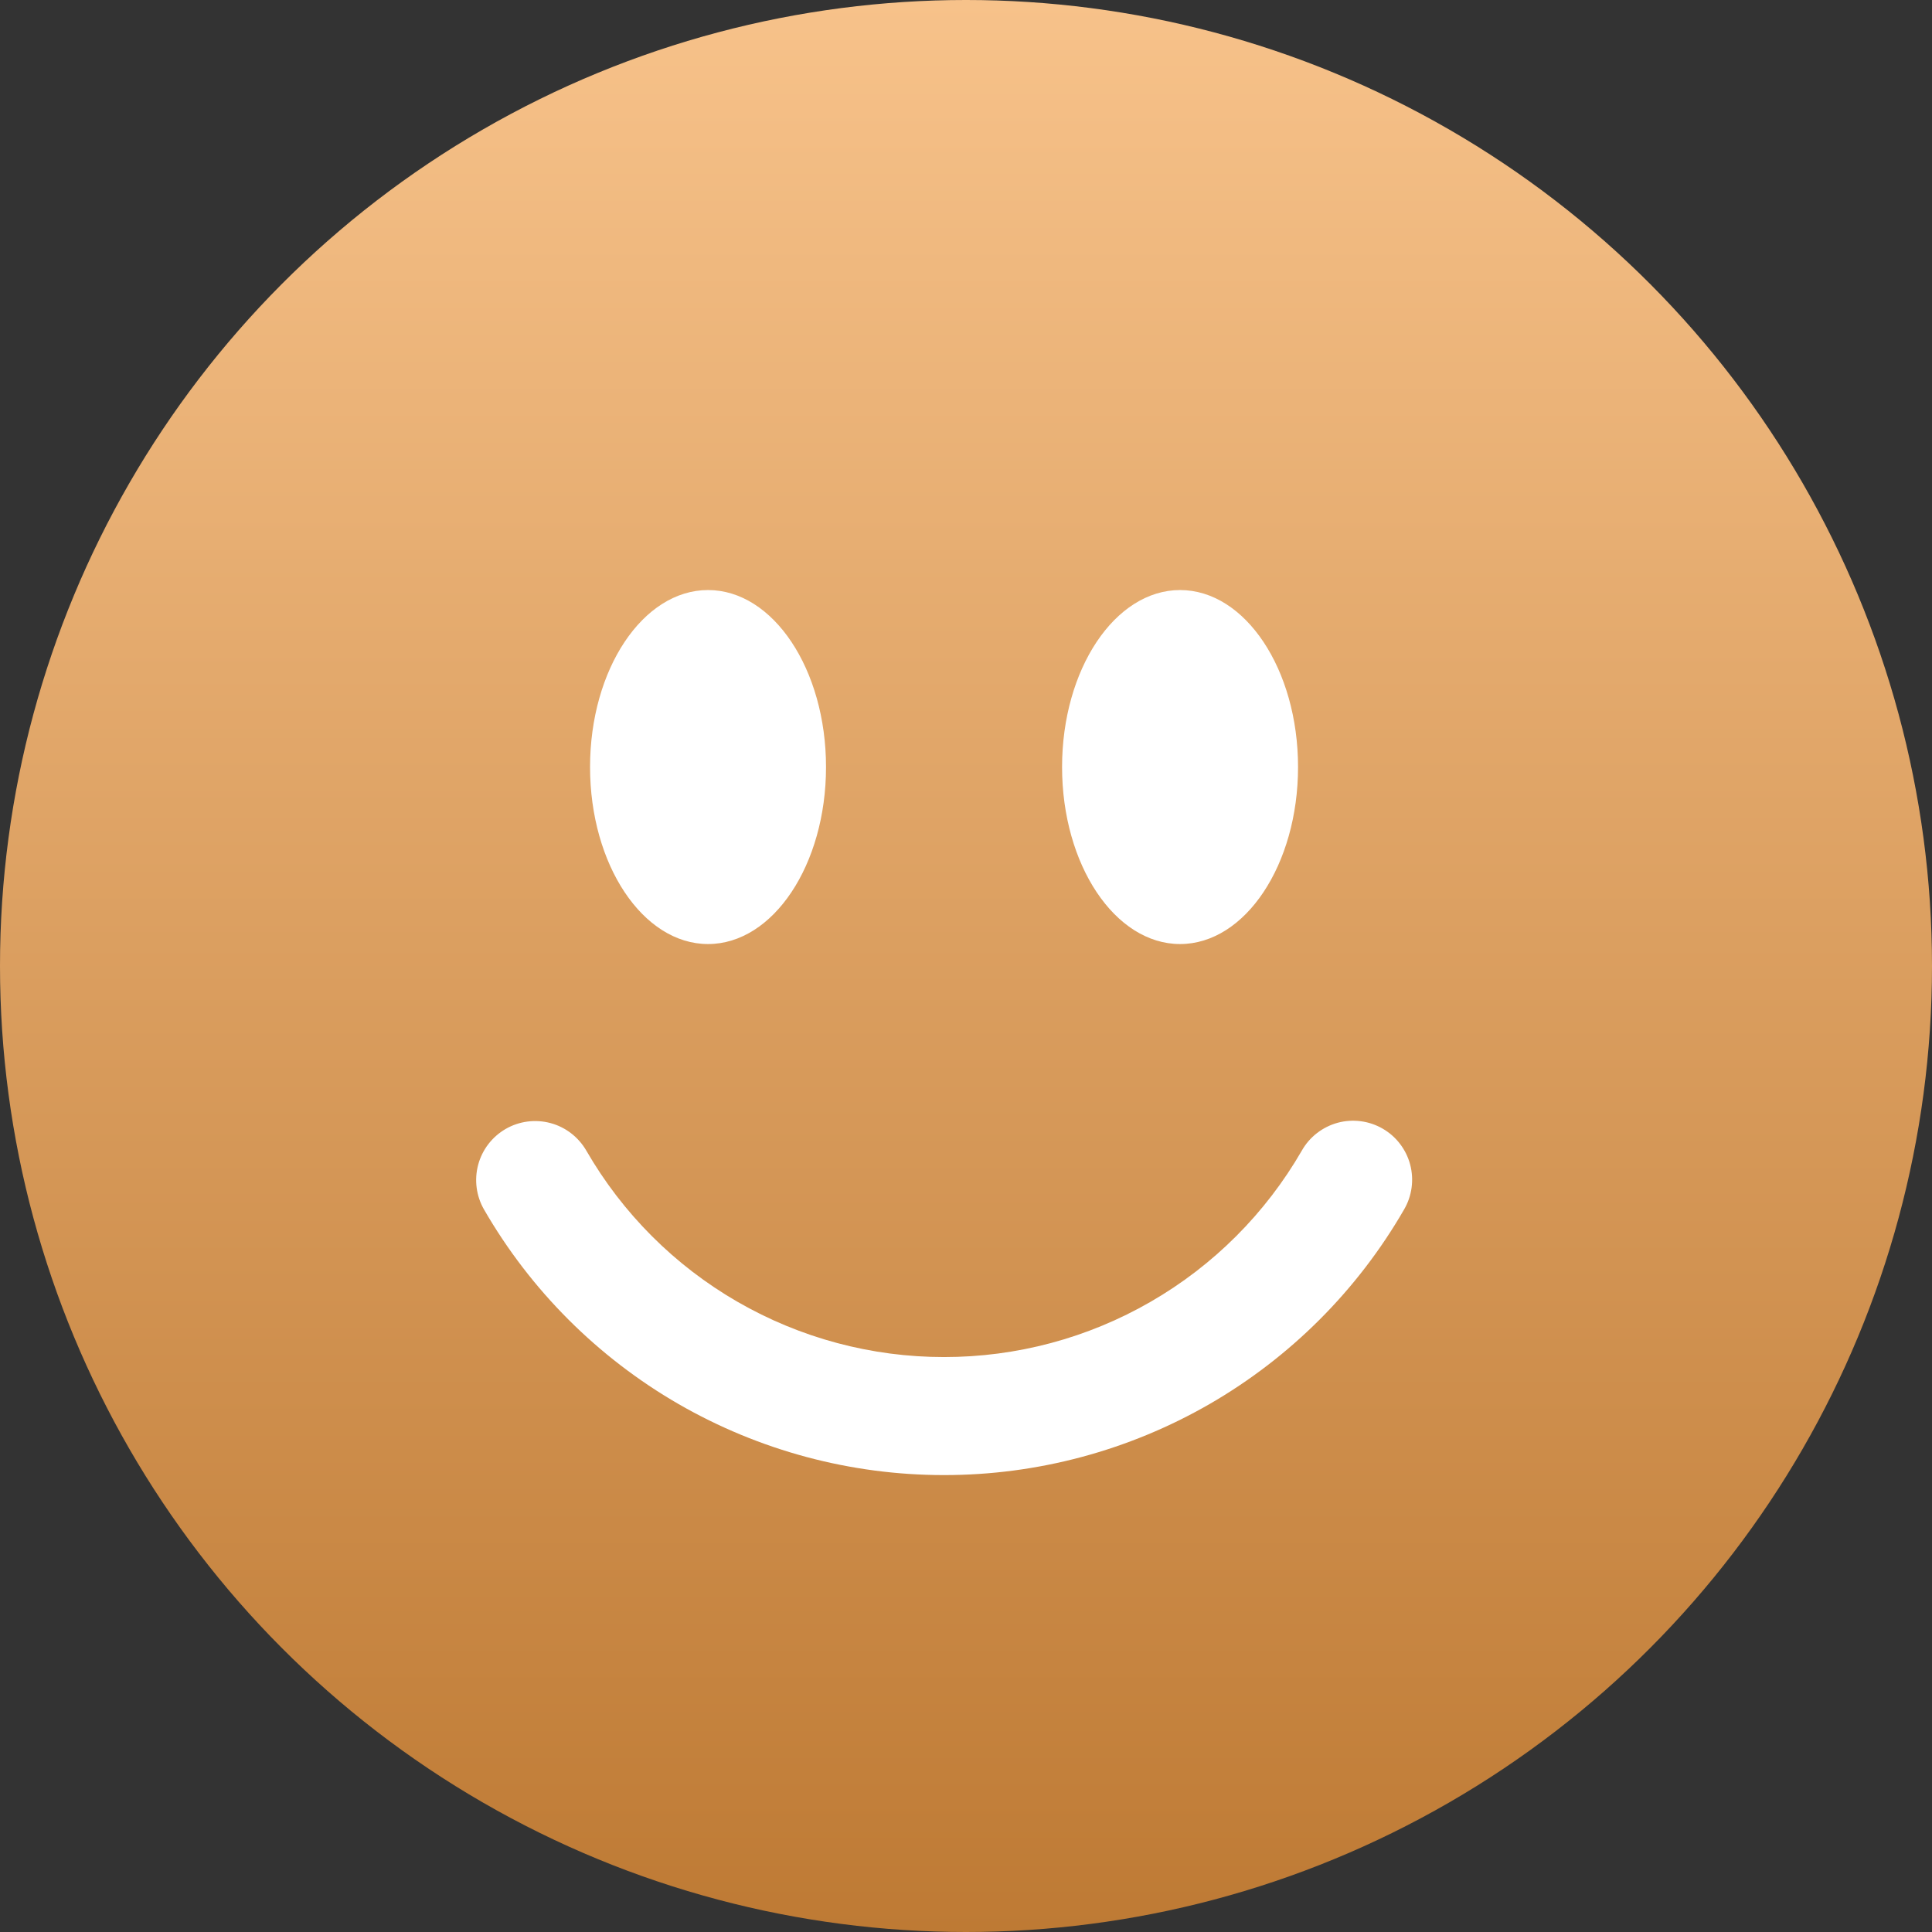
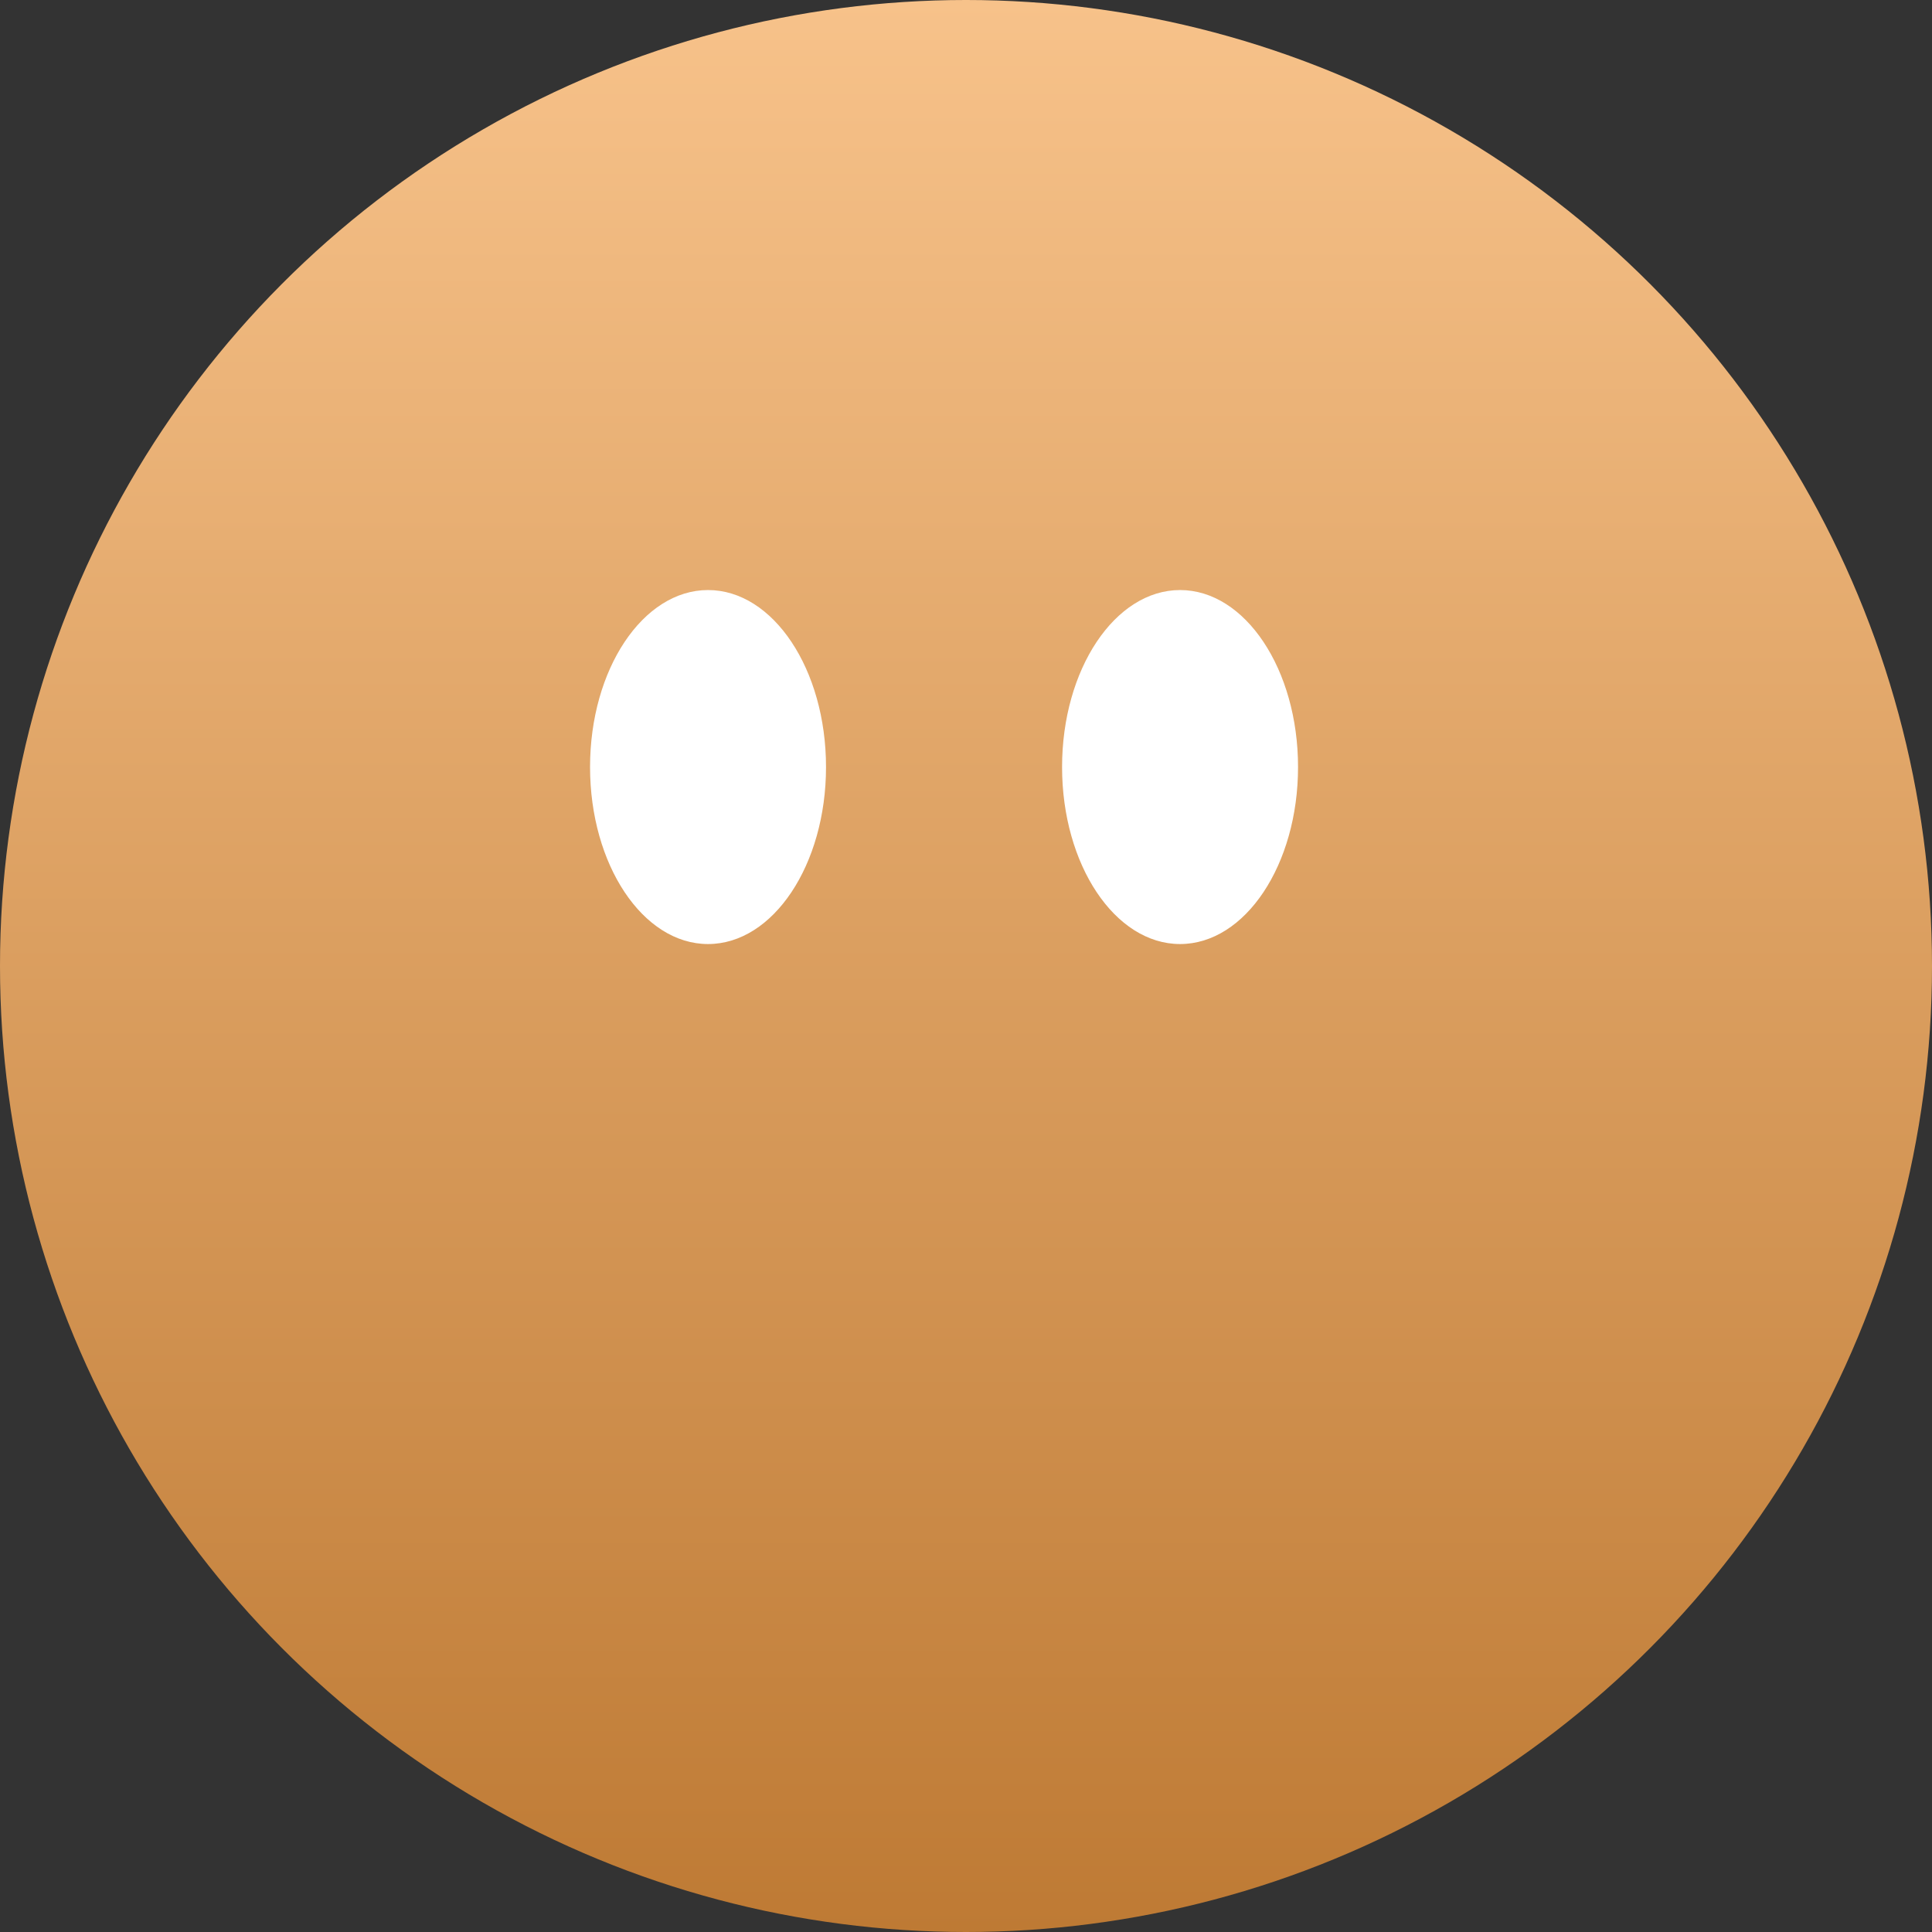
<svg xmlns="http://www.w3.org/2000/svg" width="44" height="44" viewBox="0 0 44 44" fill="none">
  <rect x="0" y="0" width="44" height="44" fill="#333333" stroke="none" />
  <circle cx="22" cy="22" r="22" fill="url(#paint0_linear_326_95)" />
-   <path fill-rule="evenodd" clip-rule="evenodd" d="M11.516 25.711C11.825 25.533 12.191 25.485 12.536 25.577C12.88 25.669 13.173 25.895 13.352 26.203C14.177 27.634 15.365 28.822 16.795 29.647C18.226 30.473 19.849 30.907 21.5 30.906C23.152 30.907 24.775 30.473 26.205 29.647C27.636 28.822 28.823 27.634 29.649 26.203C29.736 26.049 29.853 25.914 29.994 25.805C30.134 25.697 30.294 25.617 30.465 25.57C30.636 25.524 30.814 25.512 30.99 25.535C31.166 25.558 31.335 25.615 31.489 25.704C31.642 25.792 31.777 25.91 31.884 26.051C31.992 26.192 32.071 26.352 32.116 26.524C32.161 26.695 32.172 26.874 32.148 27.049C32.124 27.225 32.066 27.394 31.976 27.547C30.915 29.386 29.388 30.913 27.549 31.975C25.71 33.036 23.623 33.595 21.5 33.594C19.377 33.595 17.291 33.036 15.451 31.975C13.613 30.913 12.085 29.386 11.024 27.547C10.846 27.238 10.798 26.872 10.89 26.527C10.982 26.183 11.207 25.89 11.516 25.711Z" fill="white" />
  <path d="M18.812 17.469C18.812 19.694 17.608 21.5 16.125 21.5C14.642 21.5 13.438 19.694 13.438 17.469C13.438 15.243 14.642 13.438 16.125 13.438C17.608 13.438 18.812 15.243 18.812 17.469ZM29.562 17.469C29.562 19.694 28.358 21.5 26.875 21.5C25.392 21.5 24.188 19.694 24.188 17.469C24.188 15.243 25.392 13.438 26.875 13.438C28.358 13.438 29.562 15.243 29.562 17.469Z" fill="white" />
  <defs>
    <linearGradient id="paint0_linear_326_95" x1="22" y1="0" x2="22" y2="44" gradientUnits="userSpaceOnUse">
      <stop stop-color="#F7C28A" />
      <stop offset="1" stop-color="#BE7A34" />
    </linearGradient>
  </defs>
</svg>